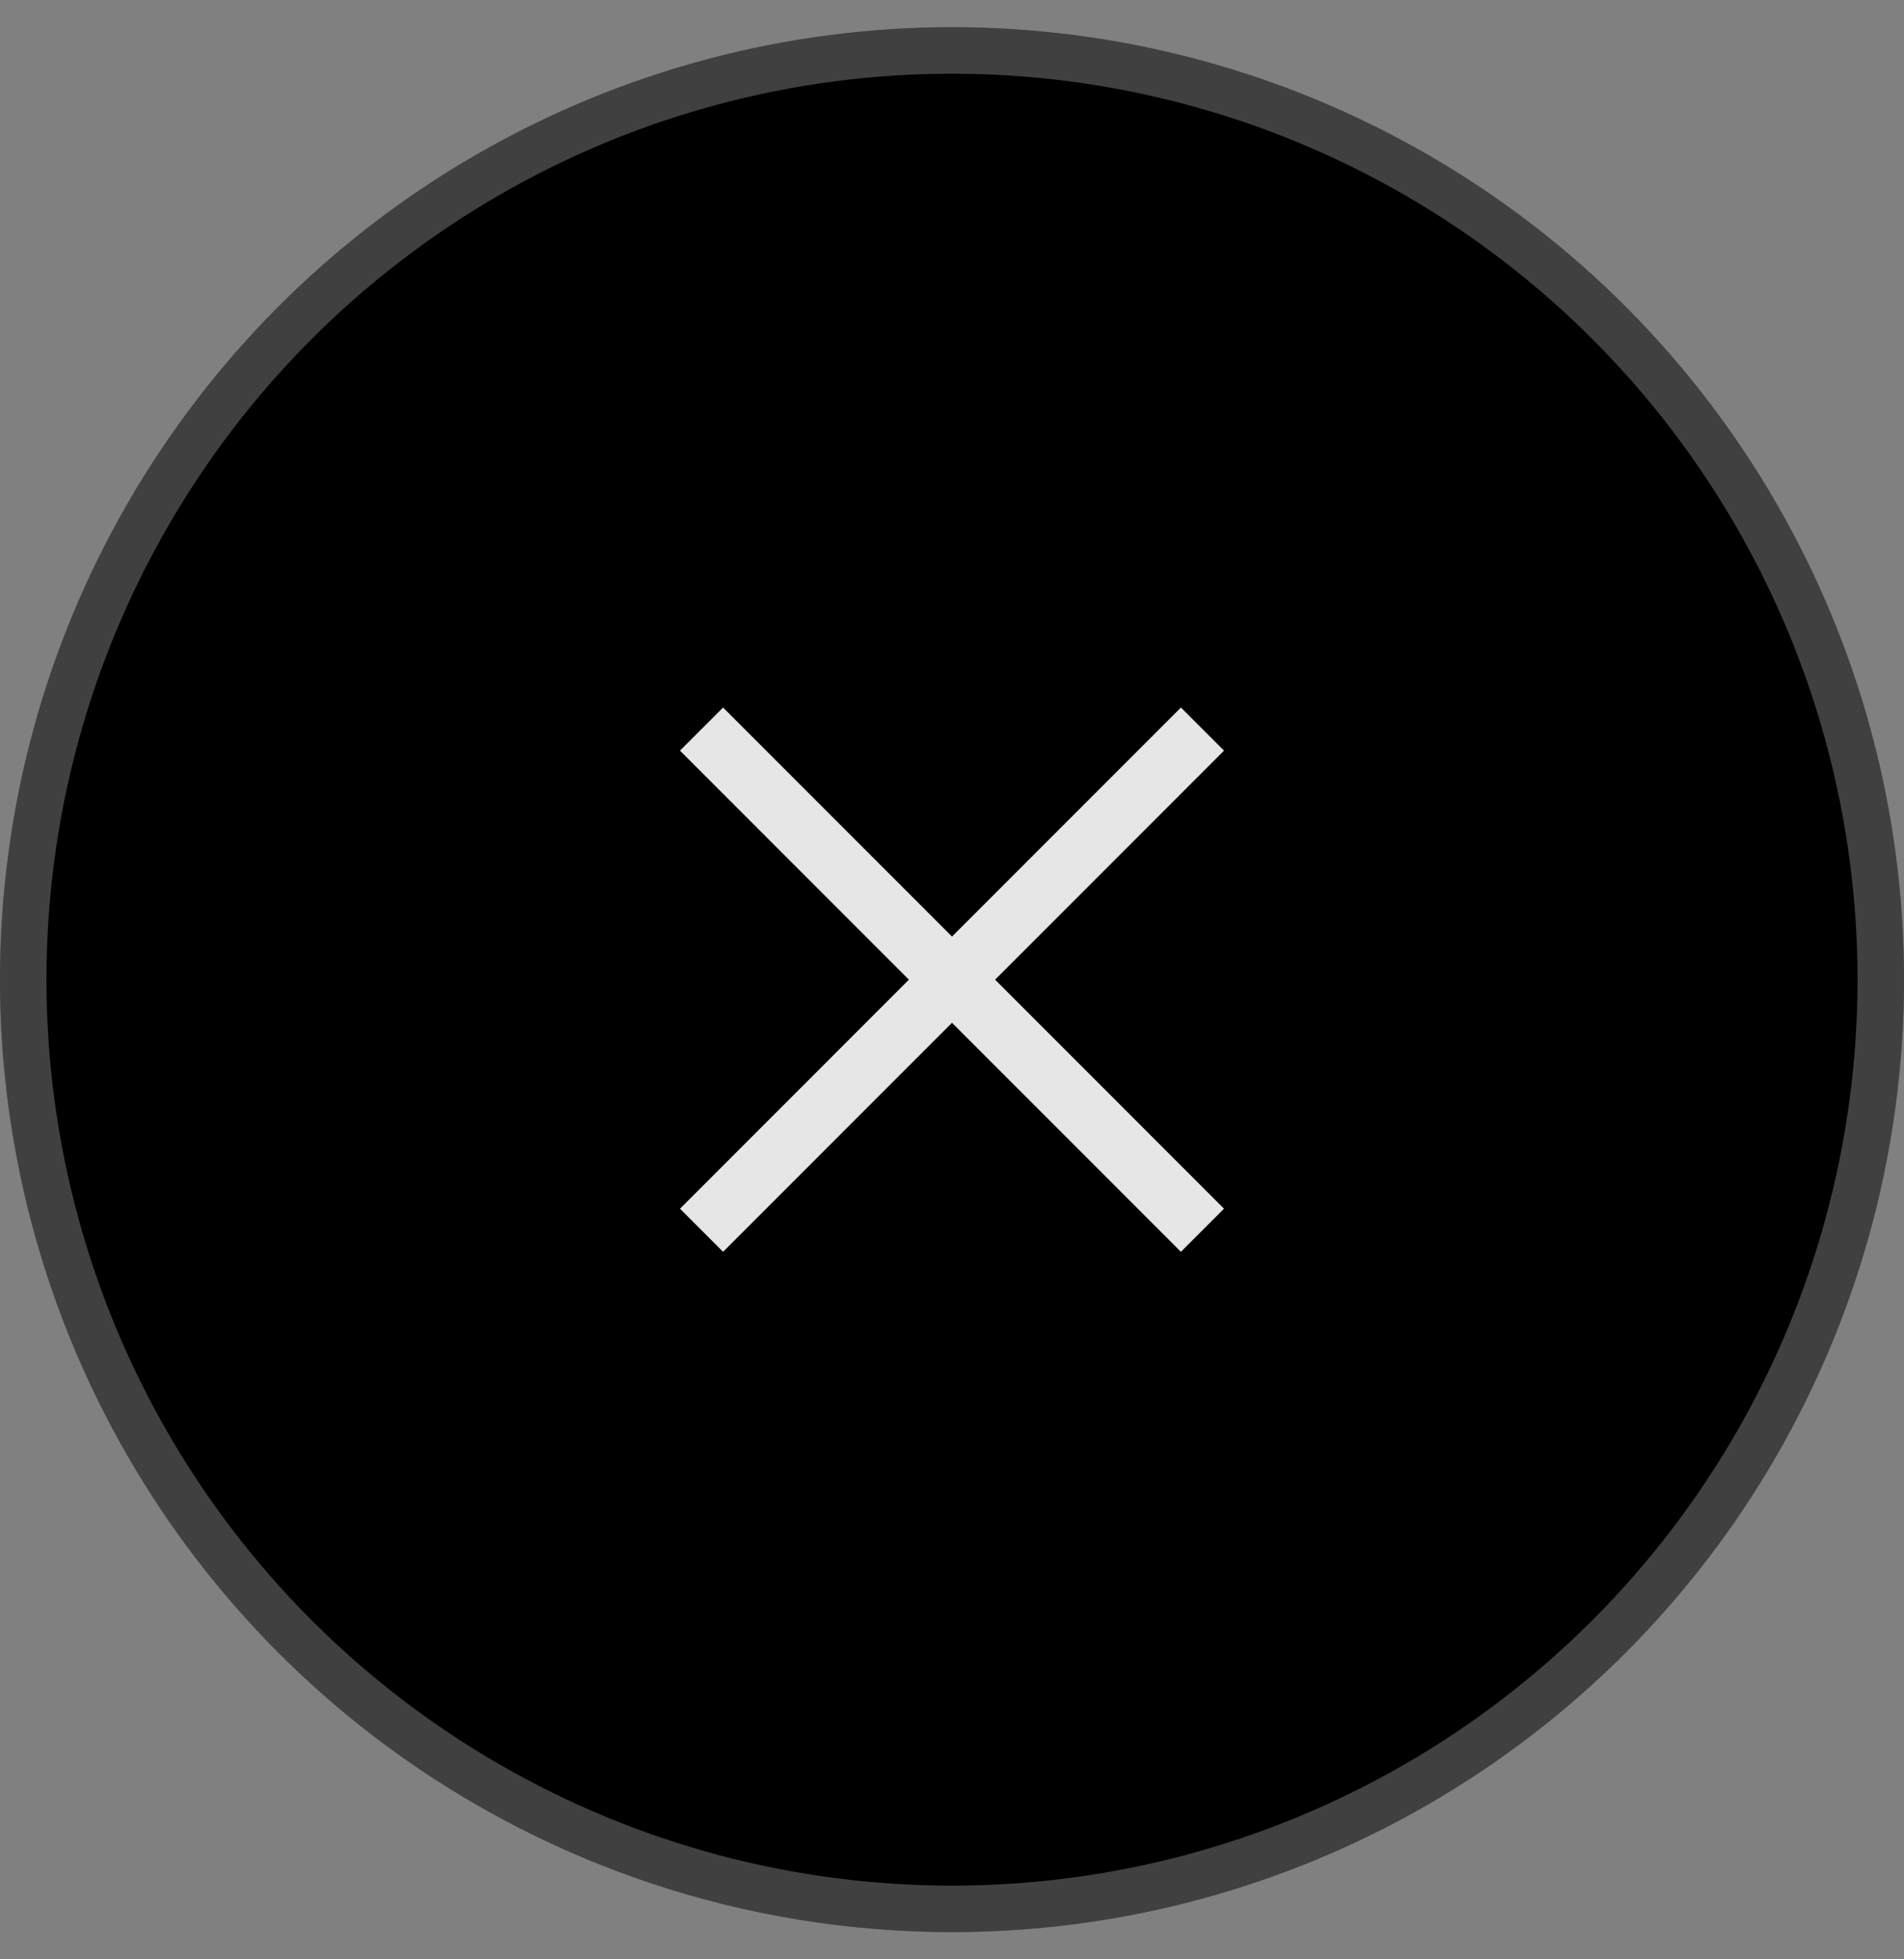
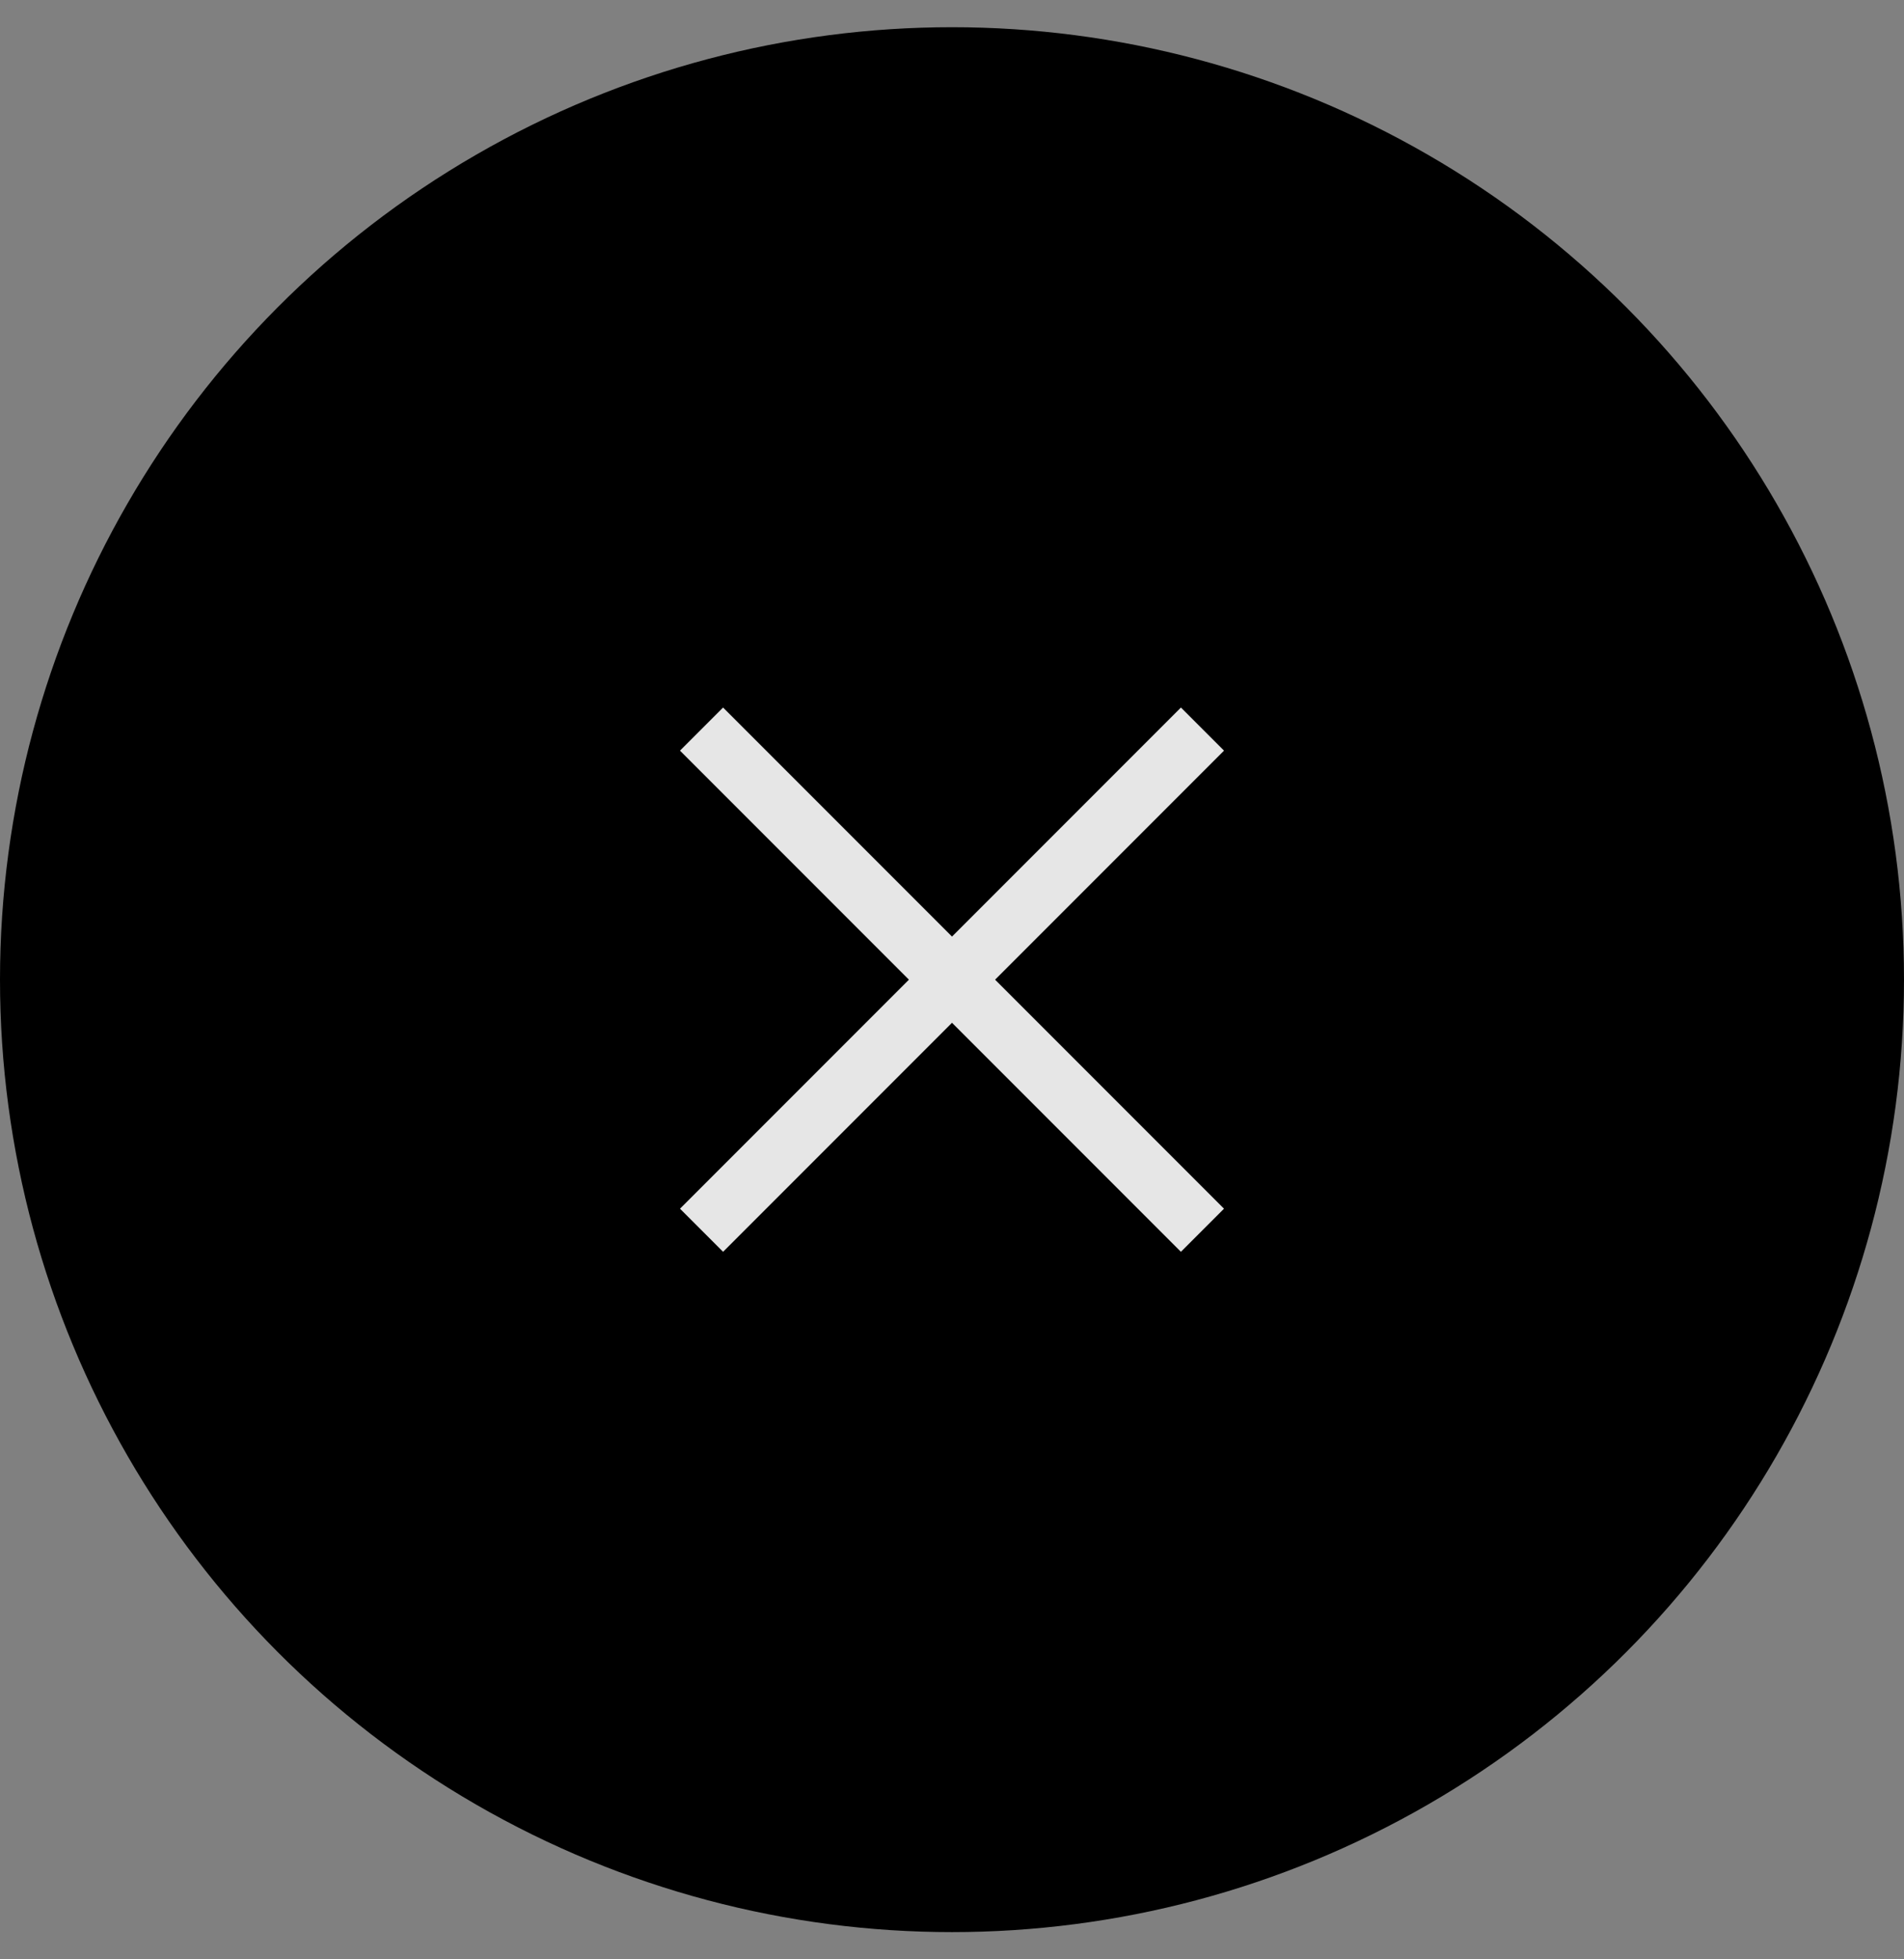
<svg xmlns="http://www.w3.org/2000/svg" width="35" height="36" viewBox="0 0 35 36" fill="none">
  <rect x="0" y="0" width="35" height="36" fill="#808080" stroke="none" />
  <circle cx="17.5" cy="18" r="17.5" transform="rotate(-180 17.5 18)" fill="black" />
-   <circle cx="17.5" cy="18" r="17.073" transform="rotate(-180 17.5 18)" stroke="white" stroke-opacity="0.25" stroke-width="0.854" />
-   <path d="M13.292 23L12.5 22.208L16.708 18L12.5 13.792L13.292 13L17.5 17.208L21.708 13L22.5 13.792L18.292 18L22.5 22.208L21.708 23L17.5 18.792L13.292 23Z" fill="#E6E6E6" />
+   <path d="M13.292 23L12.5 22.208L16.708 18L12.5 13.792L13.292 13L17.5 17.208L21.708 13L22.5 13.792L18.292 18L22.5 22.208L21.708 23L17.5 18.792L13.292 23" fill="#E6E6E6" />
</svg>